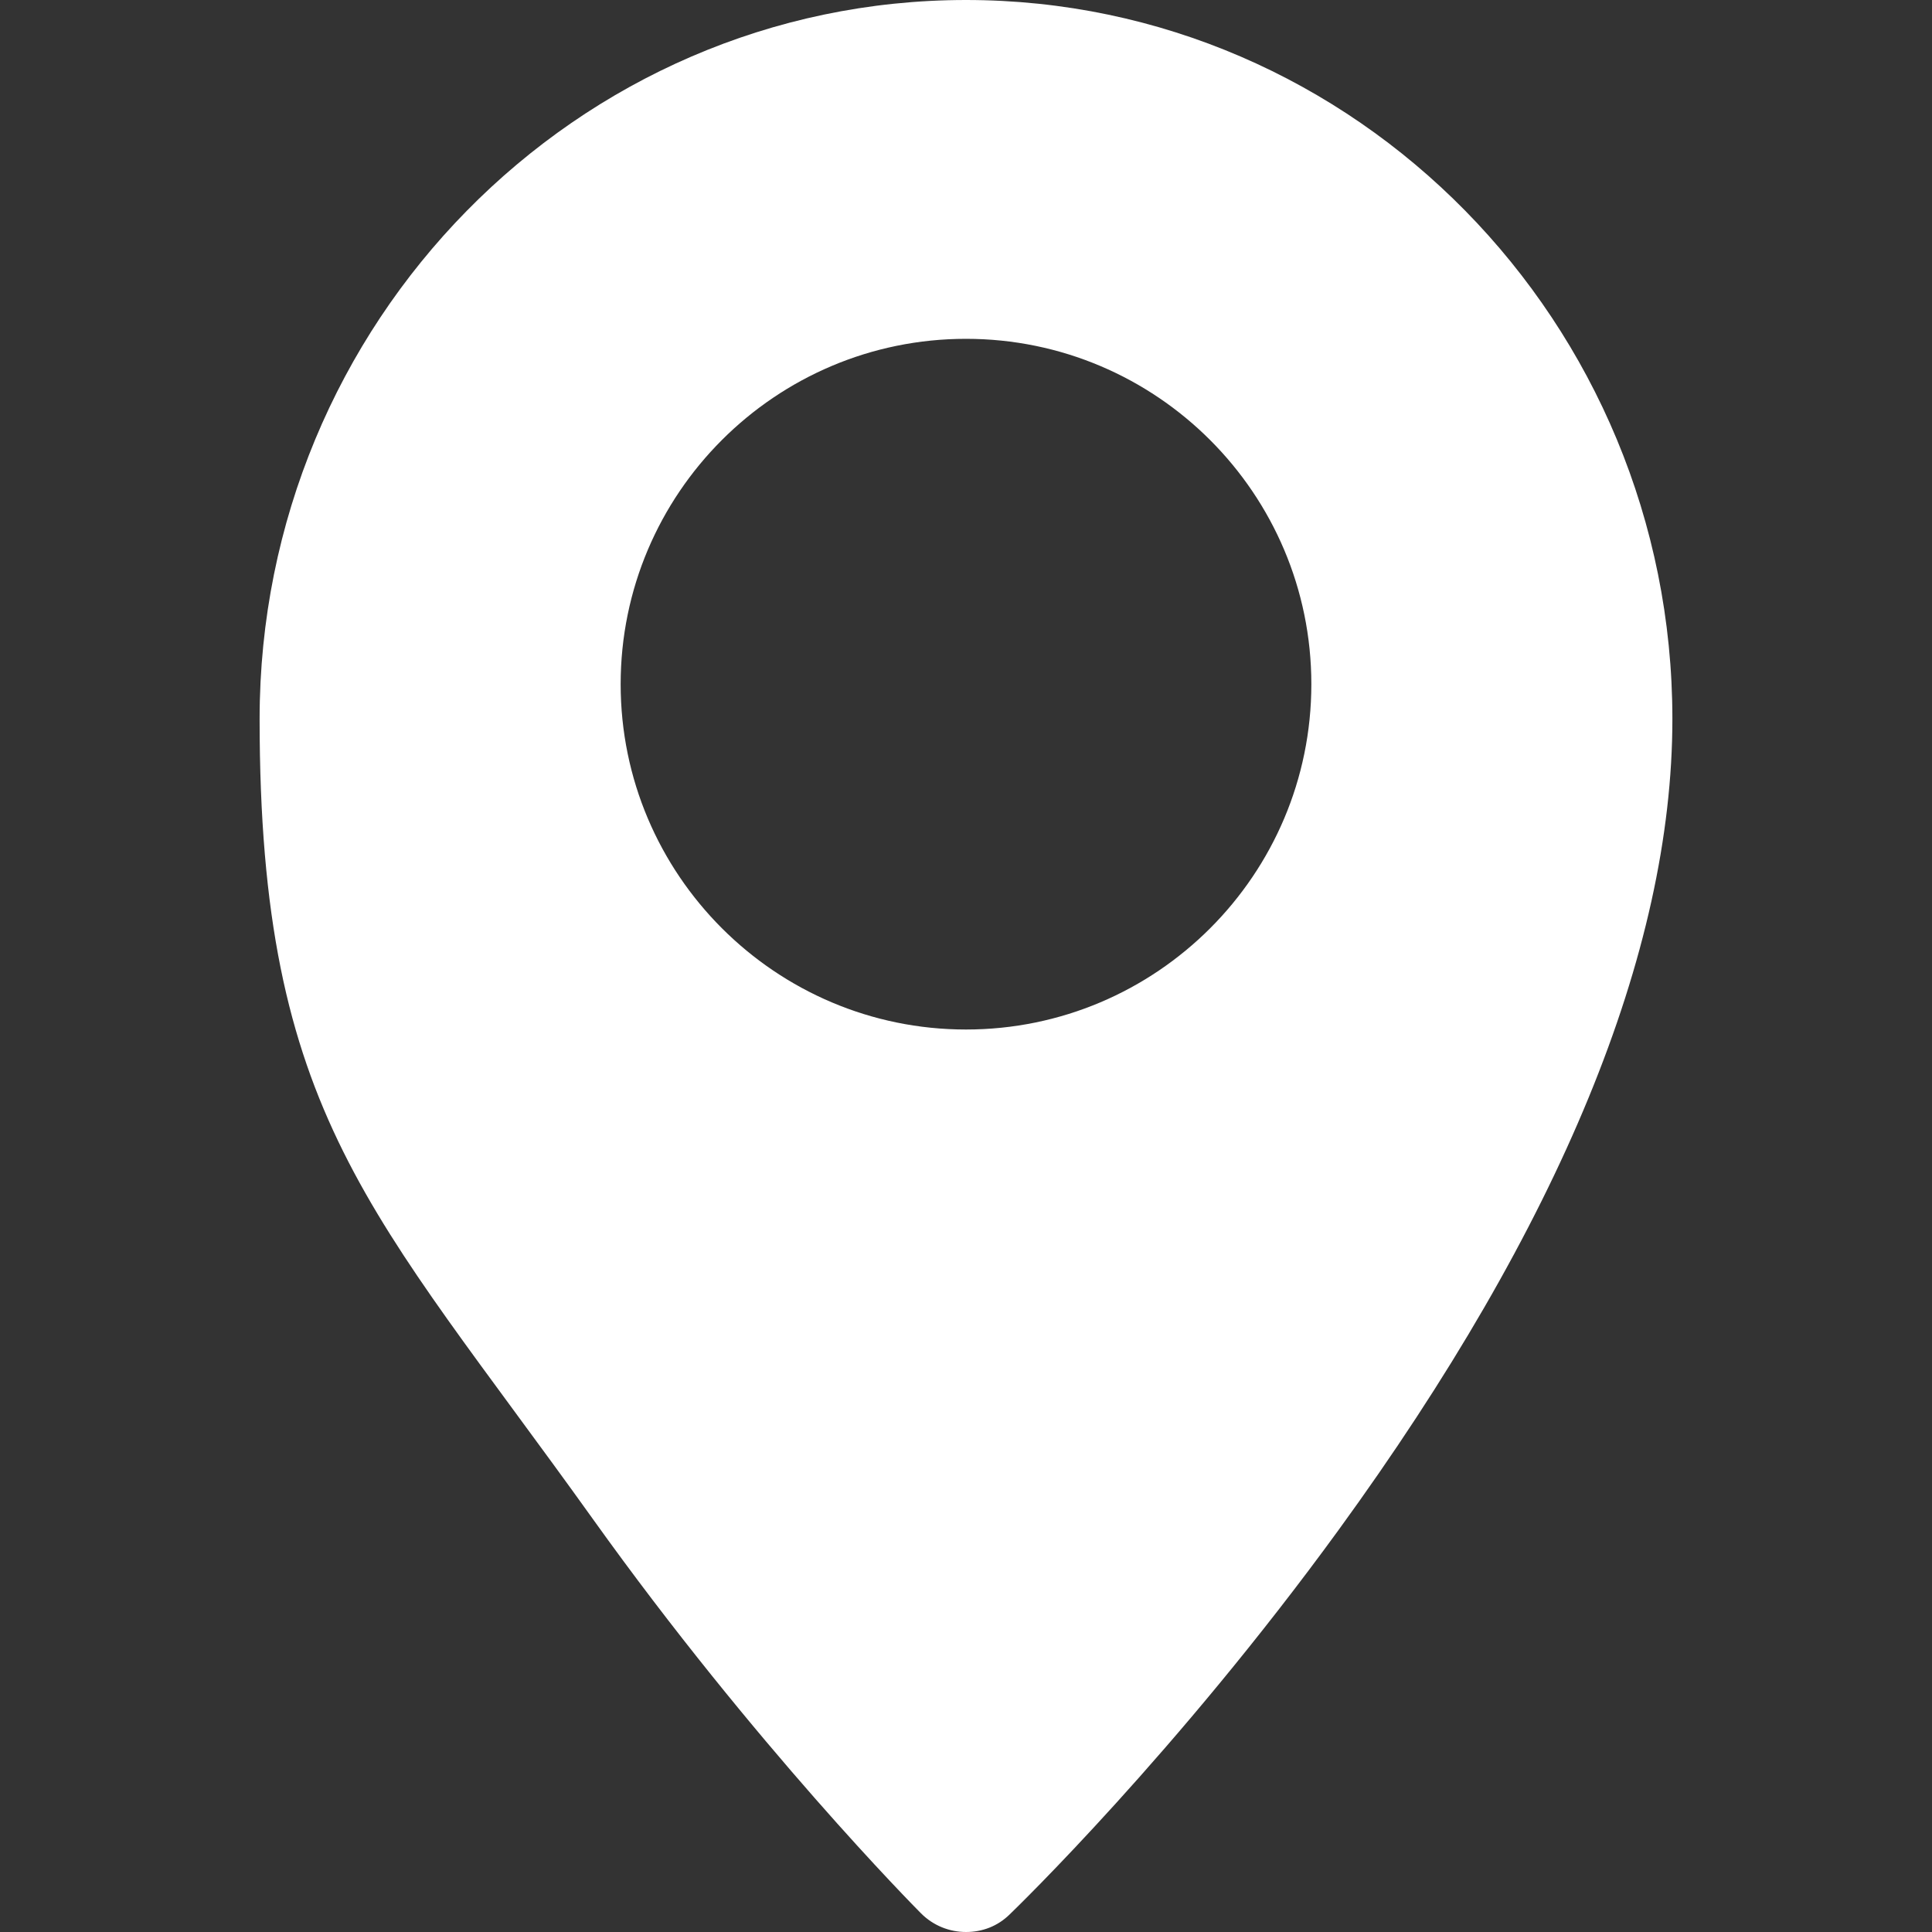
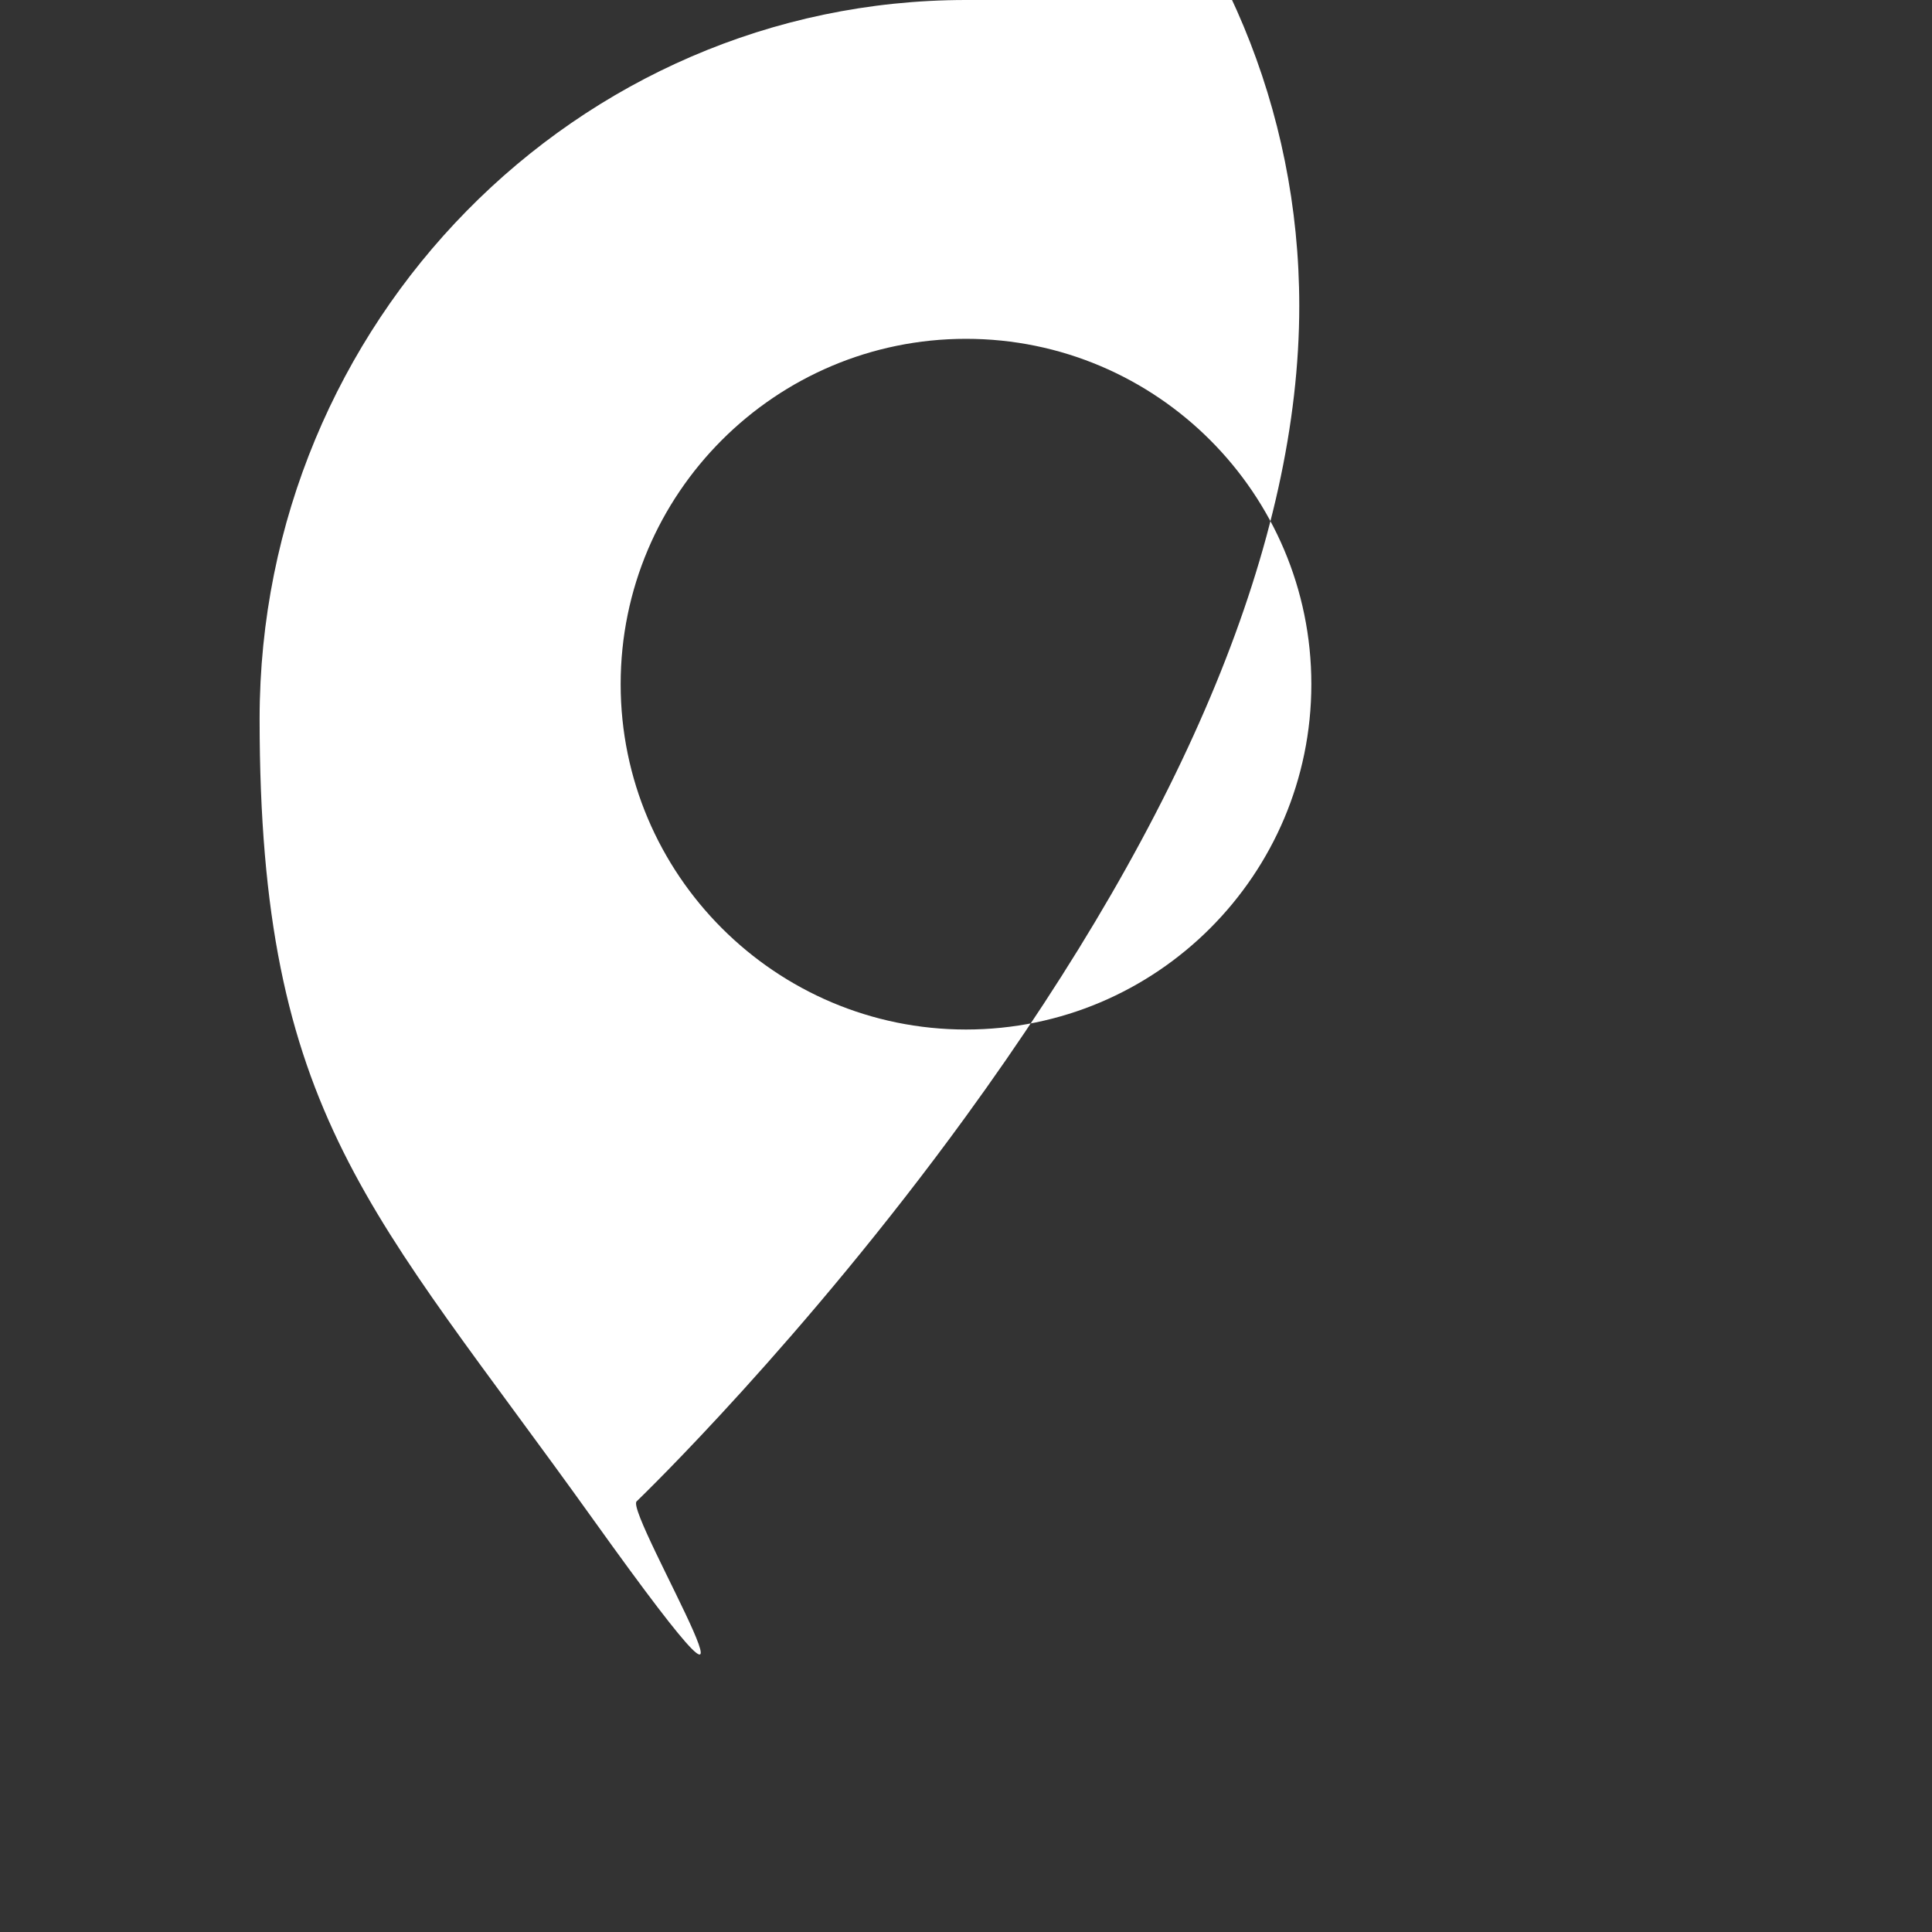
<svg xmlns="http://www.w3.org/2000/svg" id="Layer_1" version="1.1" viewBox="0 0 800 800">
  <rect x="0" y="0" width="800" height="800" fill="#333333" stroke="none" />
  <defs>
    <style> .st0 { fill: #fff; } </style>
  </defs>
-   <path class="st0" d="M400,0C238.7,0,107.5,133.6,107.5,297.7s46.4,203.3,138,331.3c67,93.7,133.1,160.5,135.9,163.3,5.1,5.1,11.8,7.7,18.6,7.7s13.1-2.4,18.1-7.3c2.8-2.7,69-66.8,136.2-159.2,91.7-126.1,138.2-239.1,138.2-335.8,0-164.2-131.2-297.7-292.5-297.7ZM400,426.3c-78.8,0-143-64.1-143-143s64.1-143,143-143,143,64.1,143,143-64.1,143-143,143Z" />
+   <path class="st0" d="M400,0C238.7,0,107.5,133.6,107.5,297.7s46.4,203.3,138,331.3s13.1-2.4,18.1-7.3c2.8-2.7,69-66.8,136.2-159.2,91.7-126.1,138.2-239.1,138.2-335.8,0-164.2-131.2-297.7-292.5-297.7ZM400,426.3c-78.8,0-143-64.1-143-143s64.1-143,143-143,143,64.1,143,143-64.1,143-143,143Z" />
</svg>